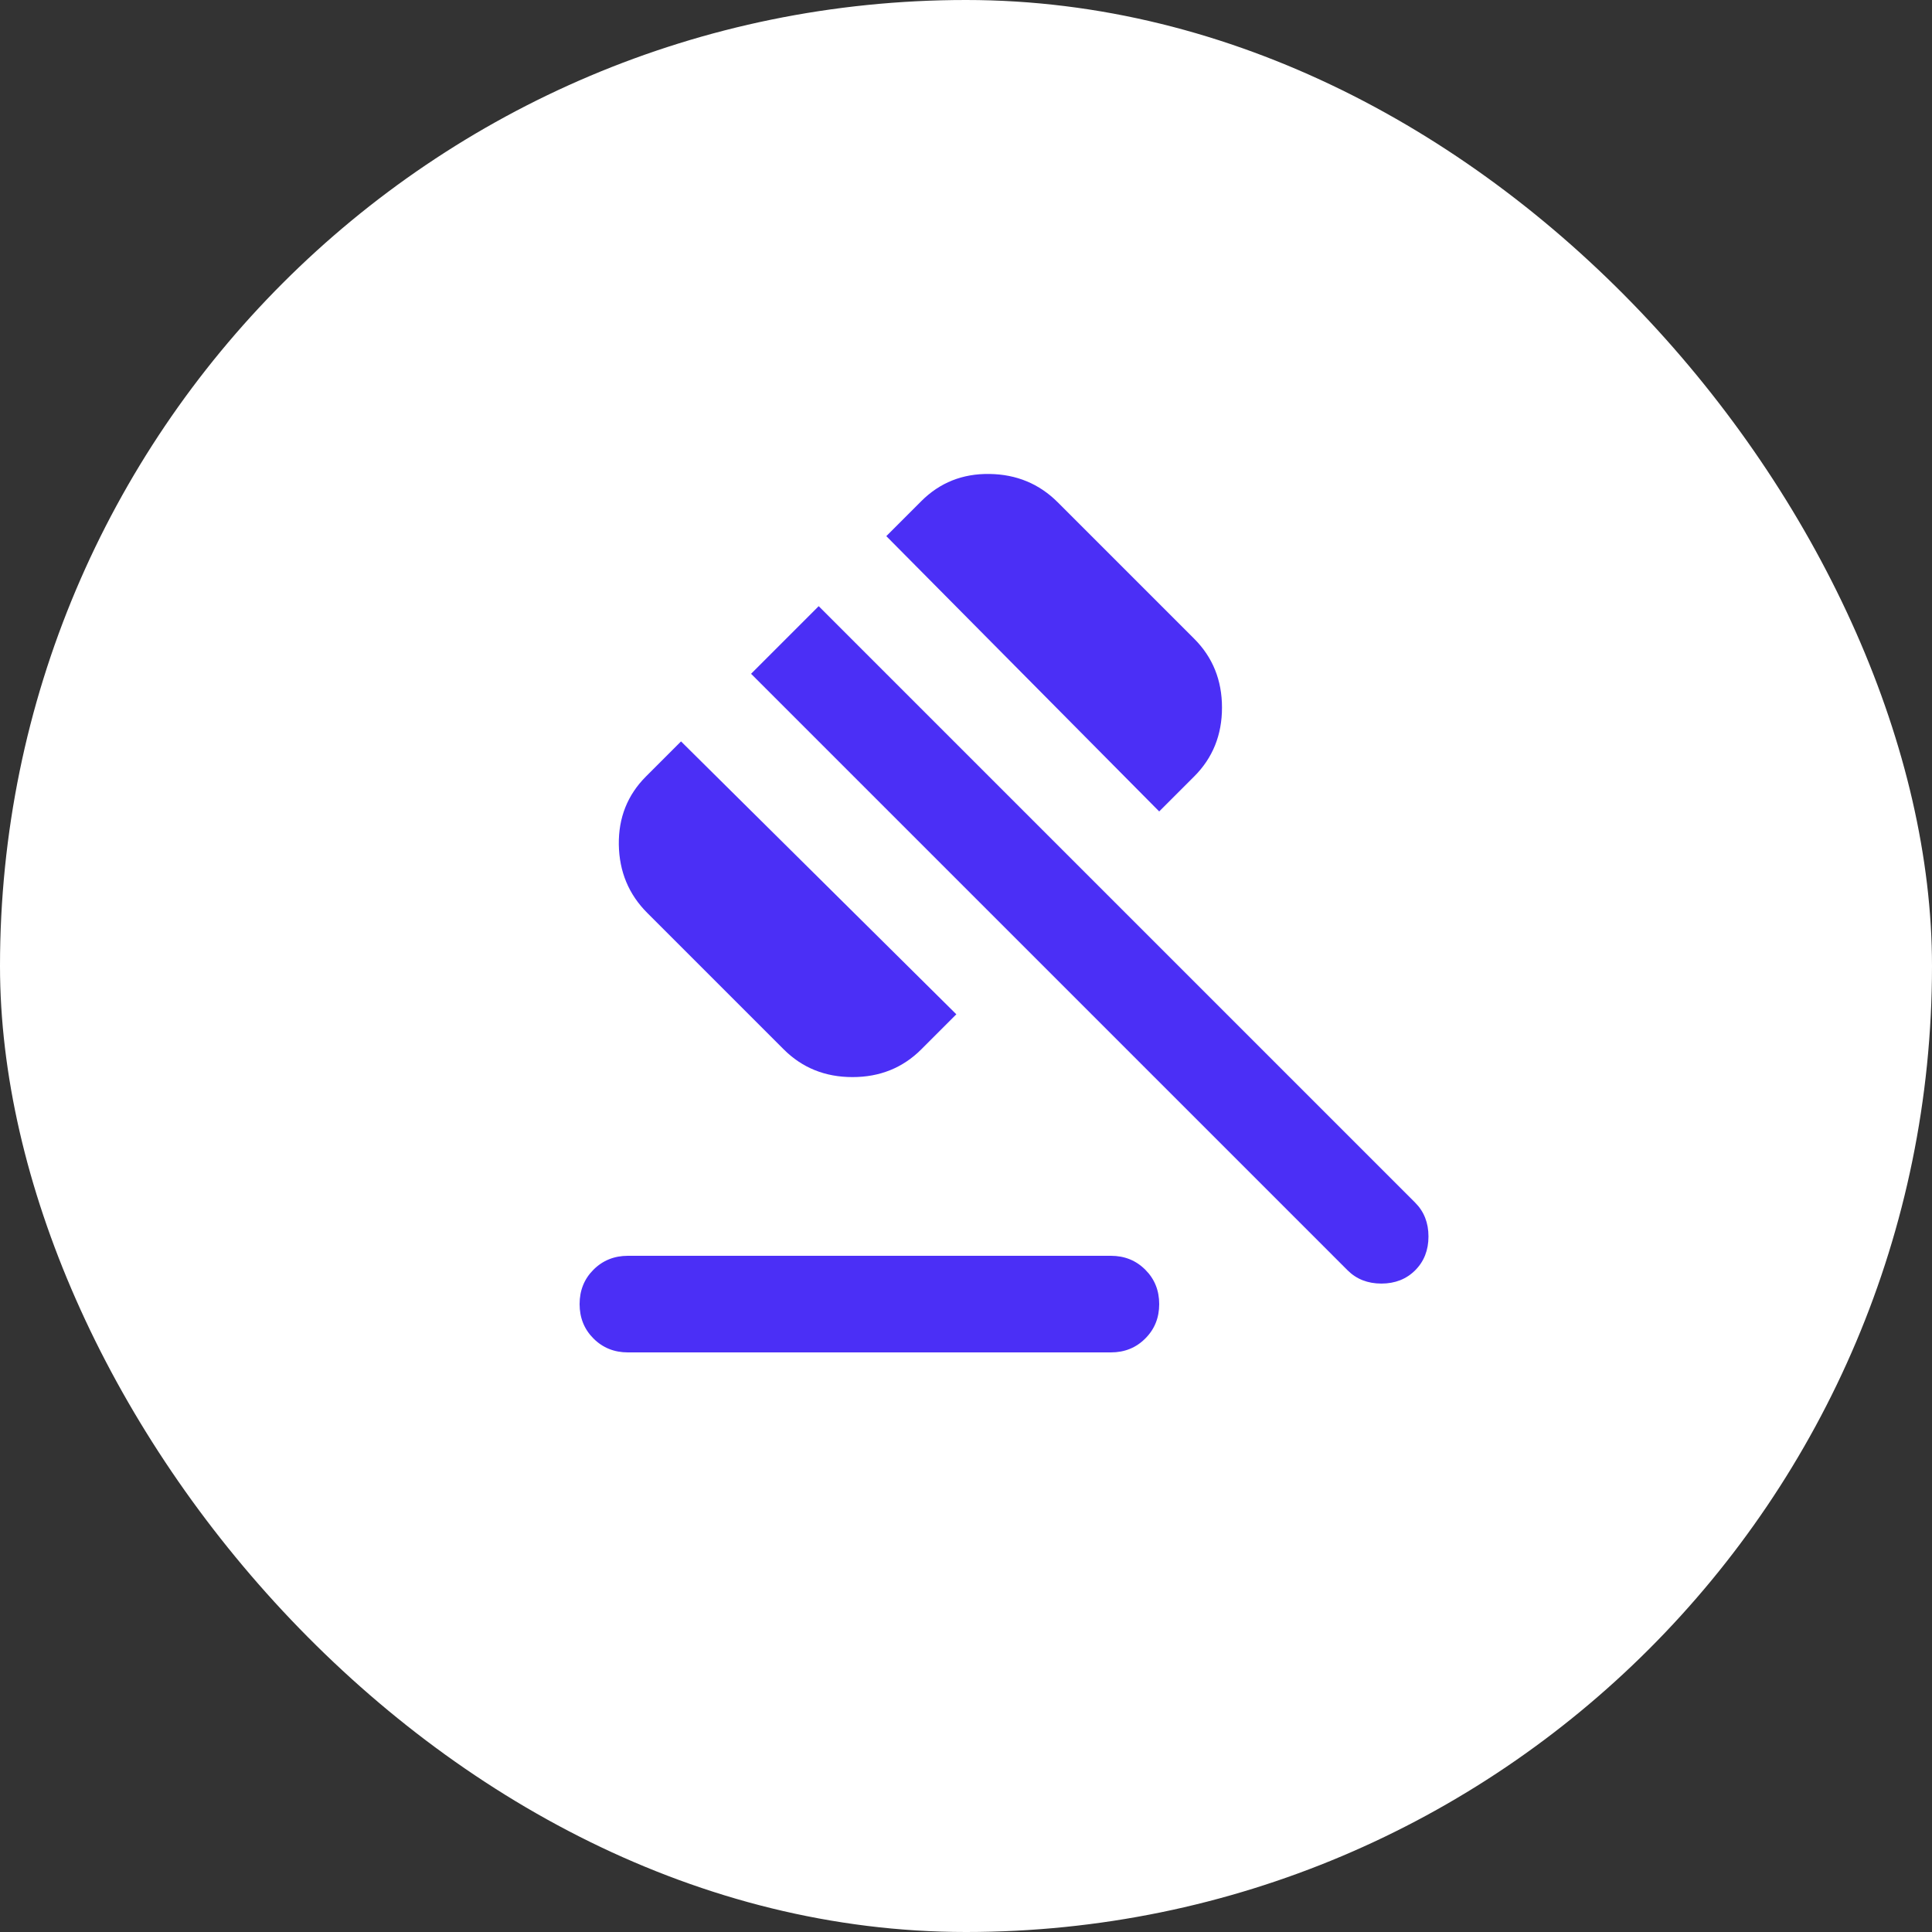
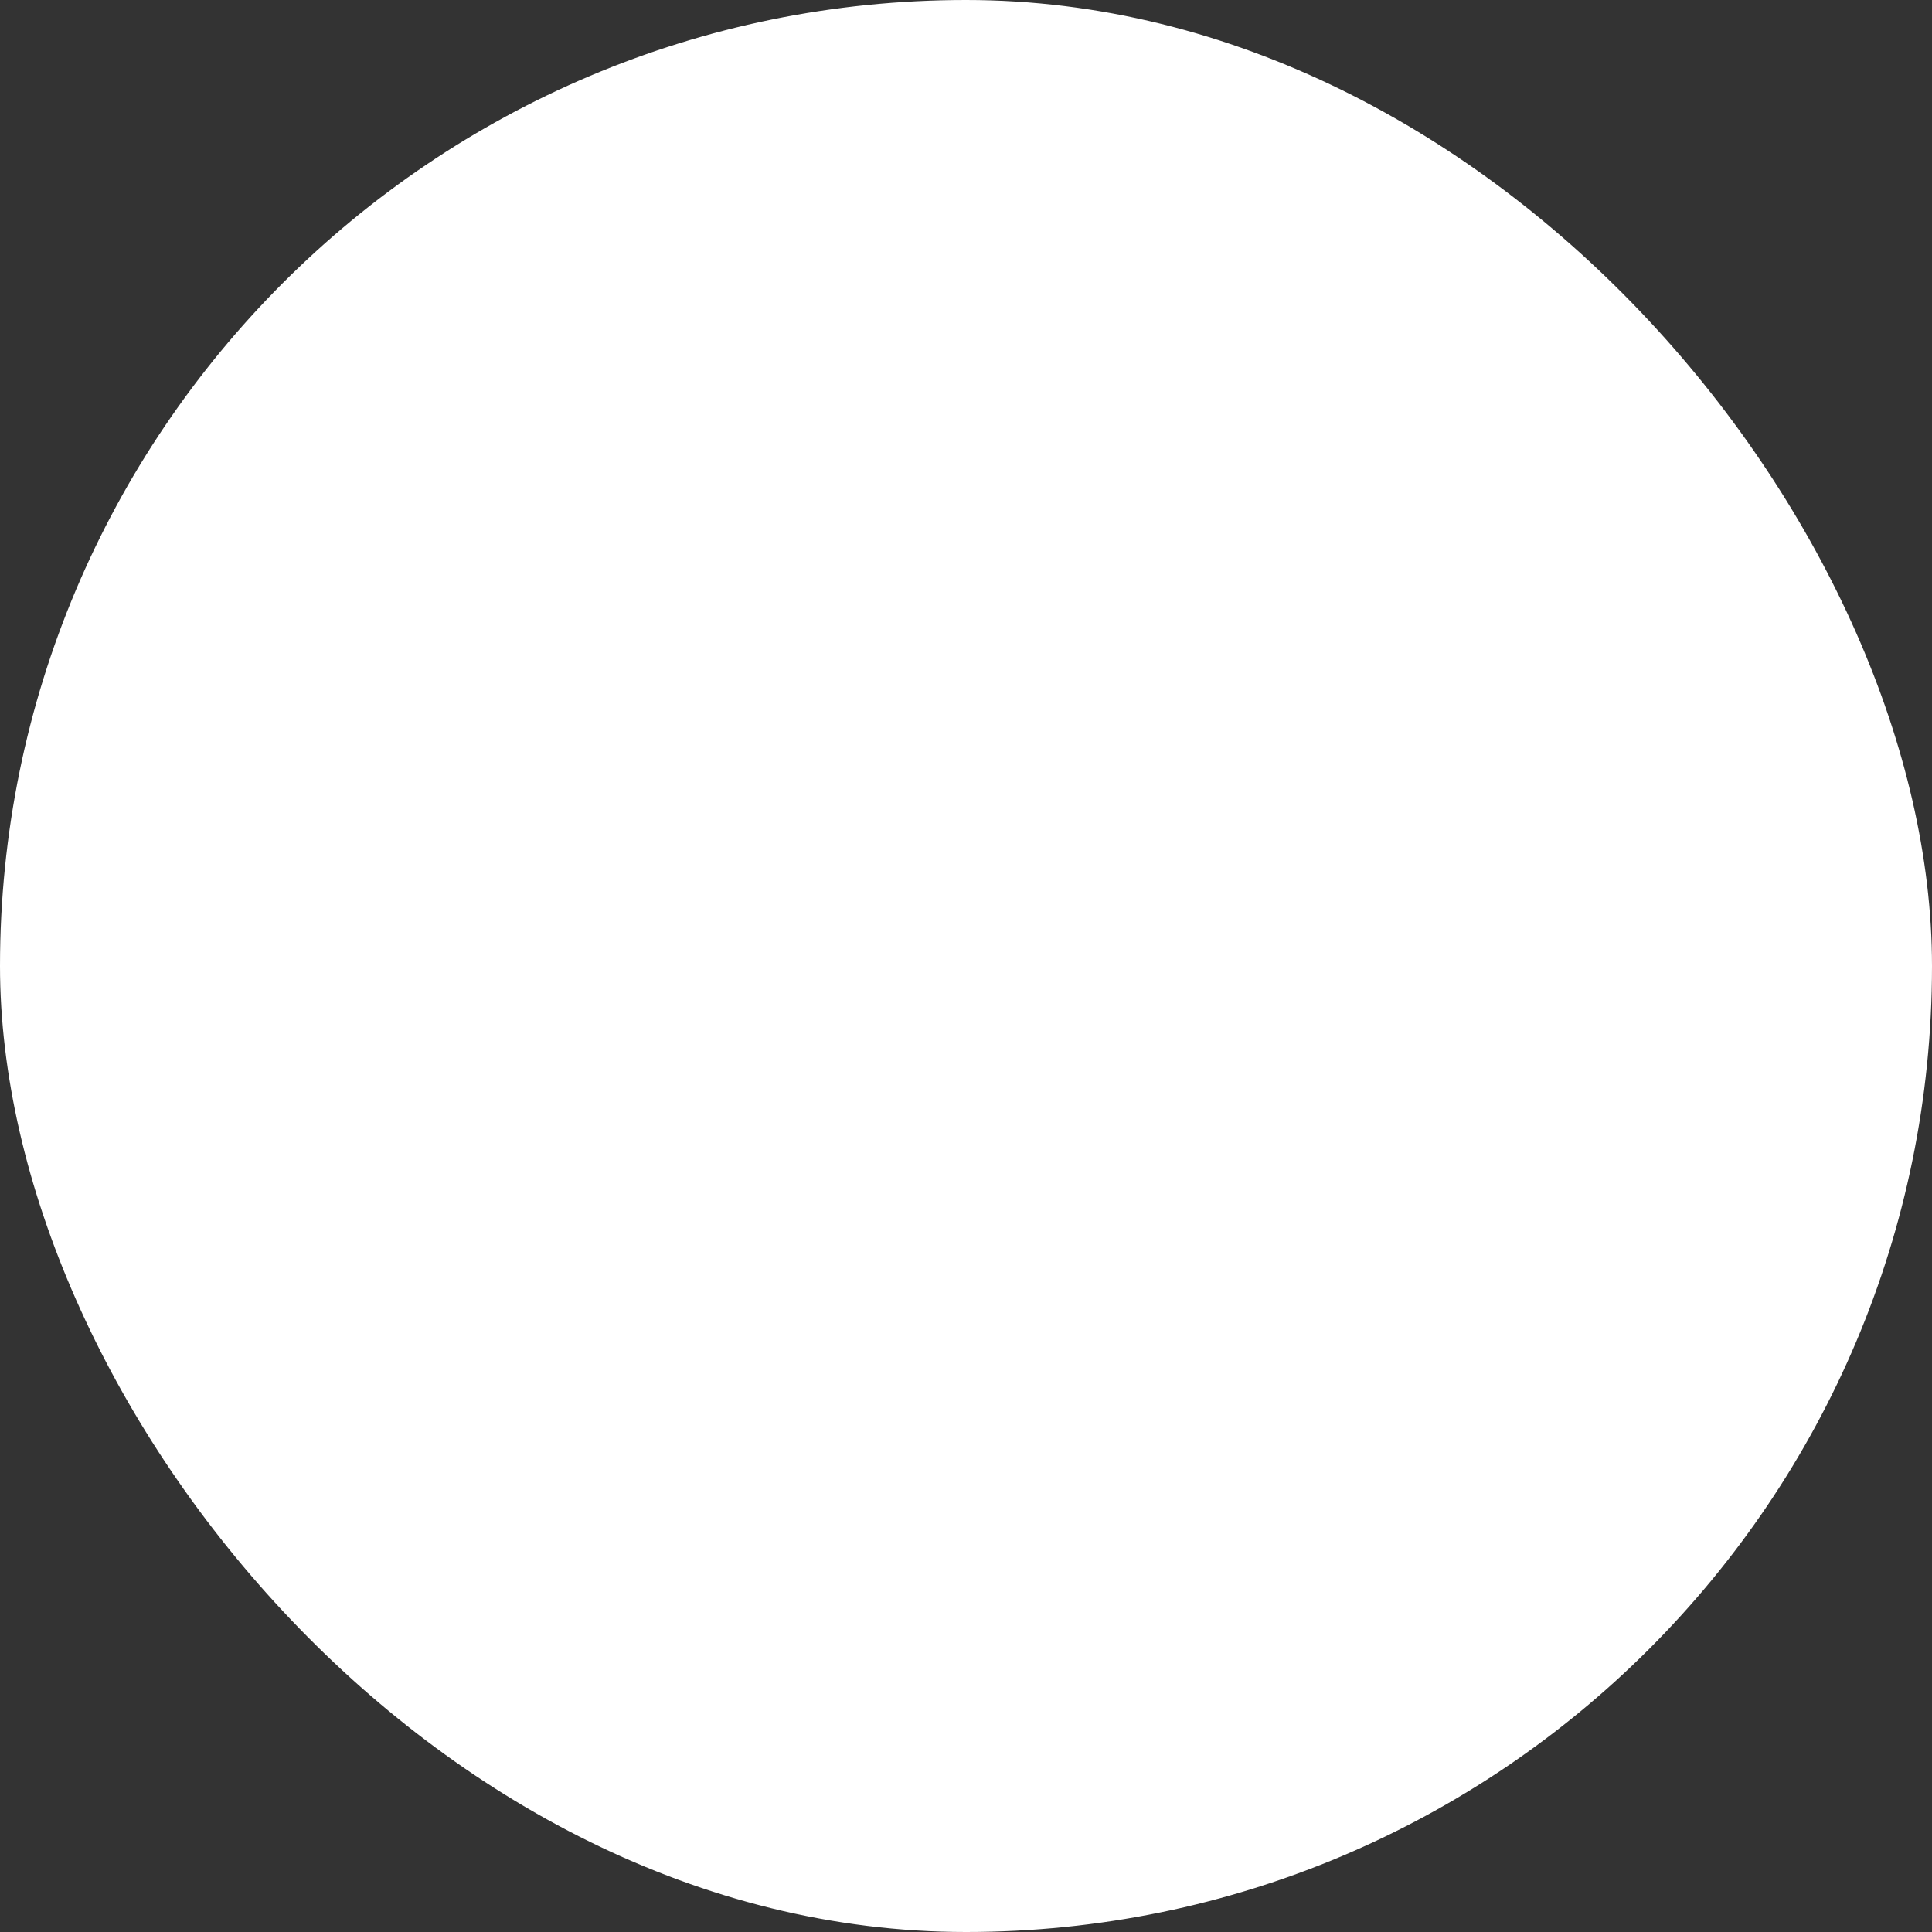
<svg xmlns="http://www.w3.org/2000/svg" width="40" height="40" viewBox="0 0 40 40" fill="none">
  <rect x="0" y="0" width="40" height="40" fill="#333333" stroke="none" />
  <rect width="40" height="40" rx="20" fill="white" />
  <mask id="mask0_917_34194" style="mask-type:alpha" maskUnits="userSpaceOnUse" x="8" y="7" width="24" height="24">
    <rect x="8" y="7" width="24" height="24" fill="#D9D9D9" />
  </mask>
  <g mask="url(#mask0_917_34194)">
-     <path d="M13 26H23C23.283 26 23.521 26.096 23.712 26.288C23.904 26.479 24 26.717 24 27C24 27.283 23.904 27.521 23.712 27.712C23.521 27.904 23.283 28 23 28H13C12.717 28 12.479 27.904 12.287 27.712C12.096 27.521 12 27.283 12 27C12 26.717 12.096 26.479 12.287 26.288C12.479 26.096 12.717 26 13 26ZM16.225 21.725L13.4 18.9C13.017 18.517 12.821 18.046 12.812 17.488C12.804 16.929 12.992 16.458 13.375 16.075L14.1 15.35L19.8 21L19.075 21.725C18.692 22.108 18.217 22.3 17.65 22.3C17.083 22.3 16.608 22.108 16.225 21.725ZM24 16.8L18.35 11.1L19.075 10.375C19.458 9.992 19.929 9.804 20.488 9.813C21.046 9.821 21.517 10.017 21.9 10.4L24.725 13.225C25.108 13.608 25.3 14.083 25.3 14.65C25.3 15.217 25.108 15.692 24.725 16.075L24 16.8ZM27.9 26.3L15.55 13.95L16.95 12.55L29.3 24.9C29.483 25.083 29.575 25.317 29.575 25.6C29.575 25.883 29.483 26.117 29.3 26.3C29.117 26.483 28.883 26.575 28.6 26.575C28.317 26.575 28.083 26.483 27.9 26.3Z" fill="#4B2FF6" />
-   </g>
+     </g>
</svg>